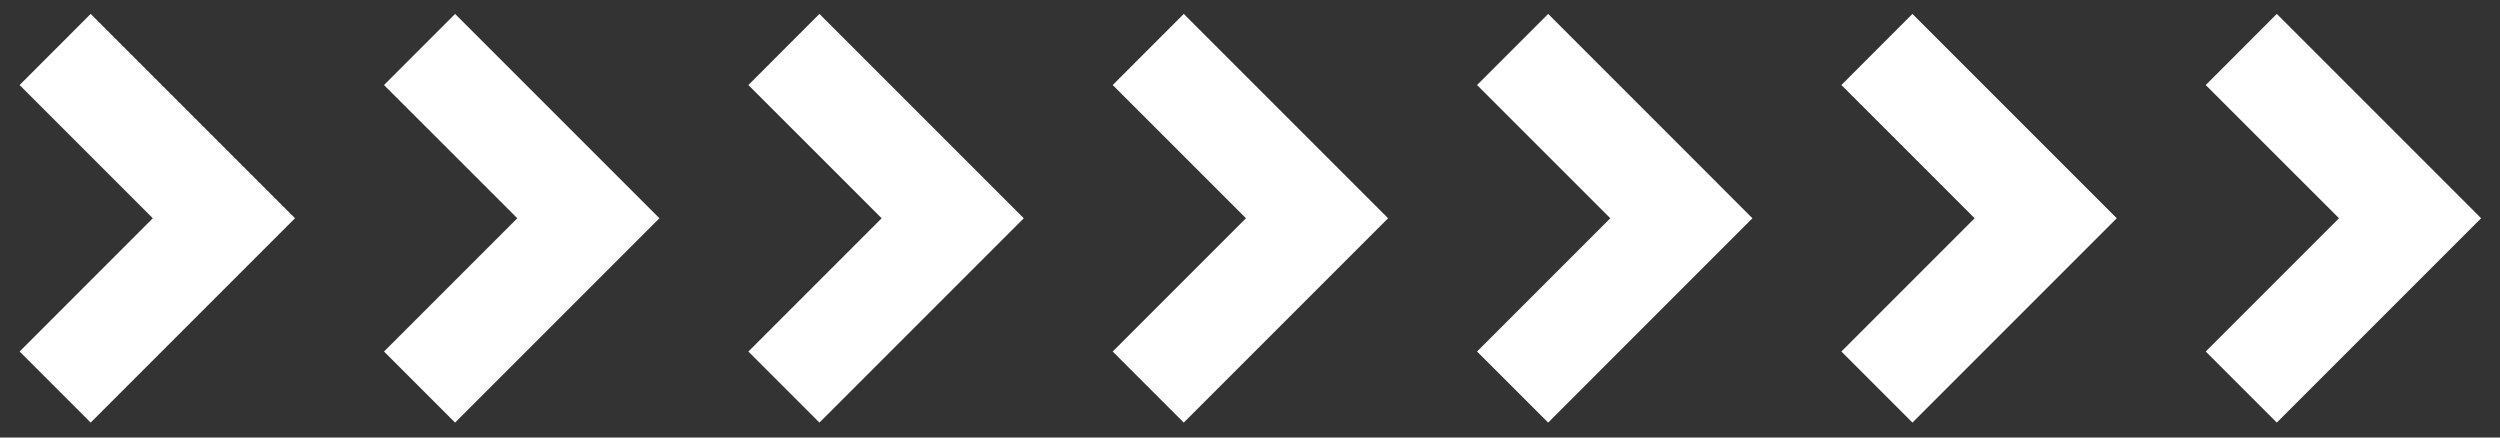
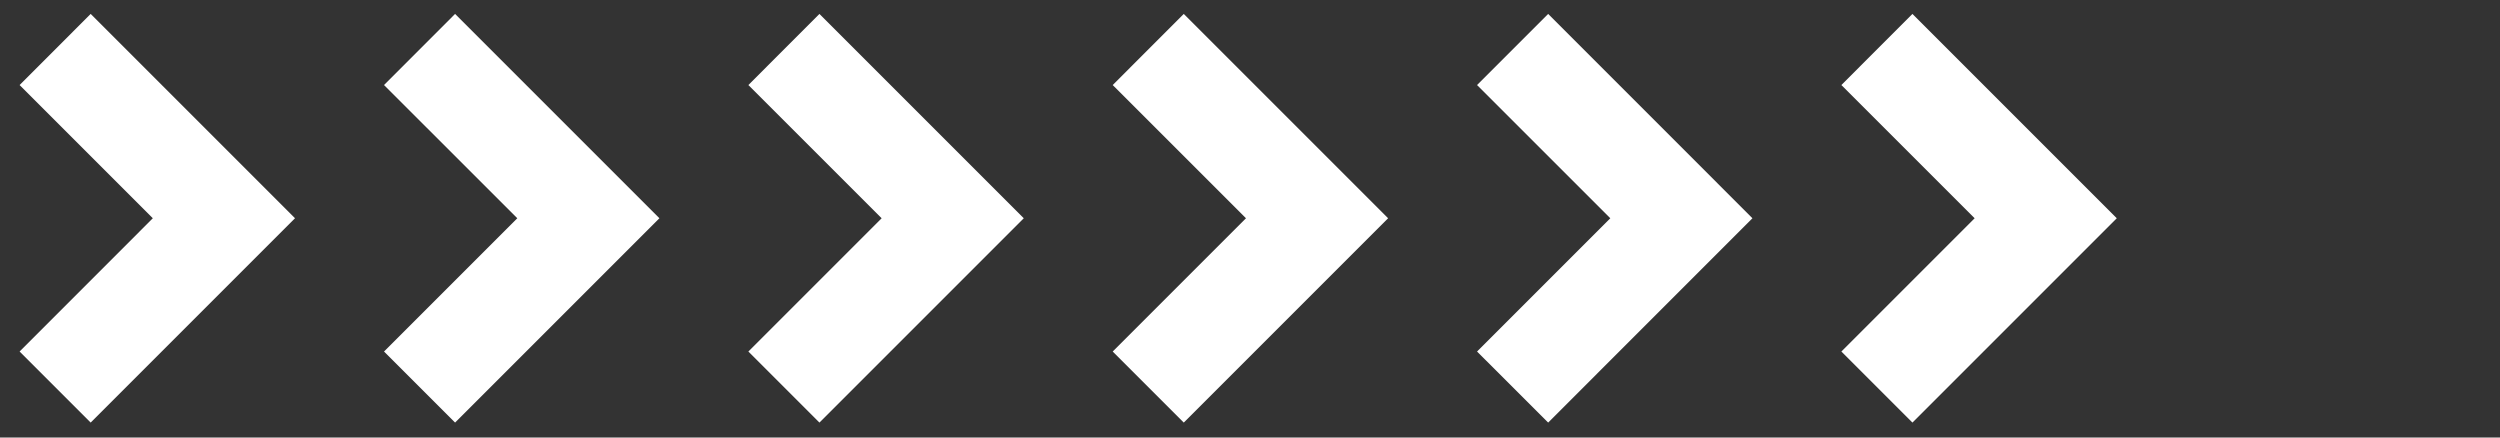
<svg xmlns="http://www.w3.org/2000/svg" width="120" height="21" viewBox="0 0 120 21" fill="none">
  <rect x="0" y="0" width="120" height="21" fill="#333333" stroke="none" />
-   <path d="M109.286 0.668L119.094 10.476L109.286 20.284L105.875 16.873L112.272 10.476L105.875 4.082L109.286 0.668Z" fill="white" />
-   <path d="M91.797 0.668L101.605 10.476L91.797 20.284L88.386 16.873L94.783 10.476L88.386 4.082L91.797 0.668Z" fill="white" />
+   <path d="M91.797 0.668L101.605 10.476L91.797 20.284L88.386 16.873L94.783 10.476L88.386 4.082Z" fill="white" />
  <path d="M74.312 0.668L84.117 10.476L74.312 20.284L70.898 16.873L77.295 10.476L70.898 4.082L74.312 0.668Z" fill="white" />
  <path d="M56.821 0.668L66.629 10.476L56.821 20.284L53.41 16.873L59.807 10.476L53.41 4.082L56.821 0.668Z" fill="white" />
  <path d="M39.333 0.668L49.141 10.476L39.333 20.284L35.922 16.873L42.319 10.476L35.922 4.082L39.333 0.668Z" fill="white" />
  <path d="M21.844 0.668L31.652 10.476L21.844 20.284L18.433 16.873L24.83 10.476L18.433 4.082L21.844 0.668Z" fill="white" />
  <path d="M4.352 0.668L14.16 10.476L4.352 20.284L0.941 16.873L7.335 10.476L0.941 4.082L4.352 0.668Z" fill="white" />
</svg>